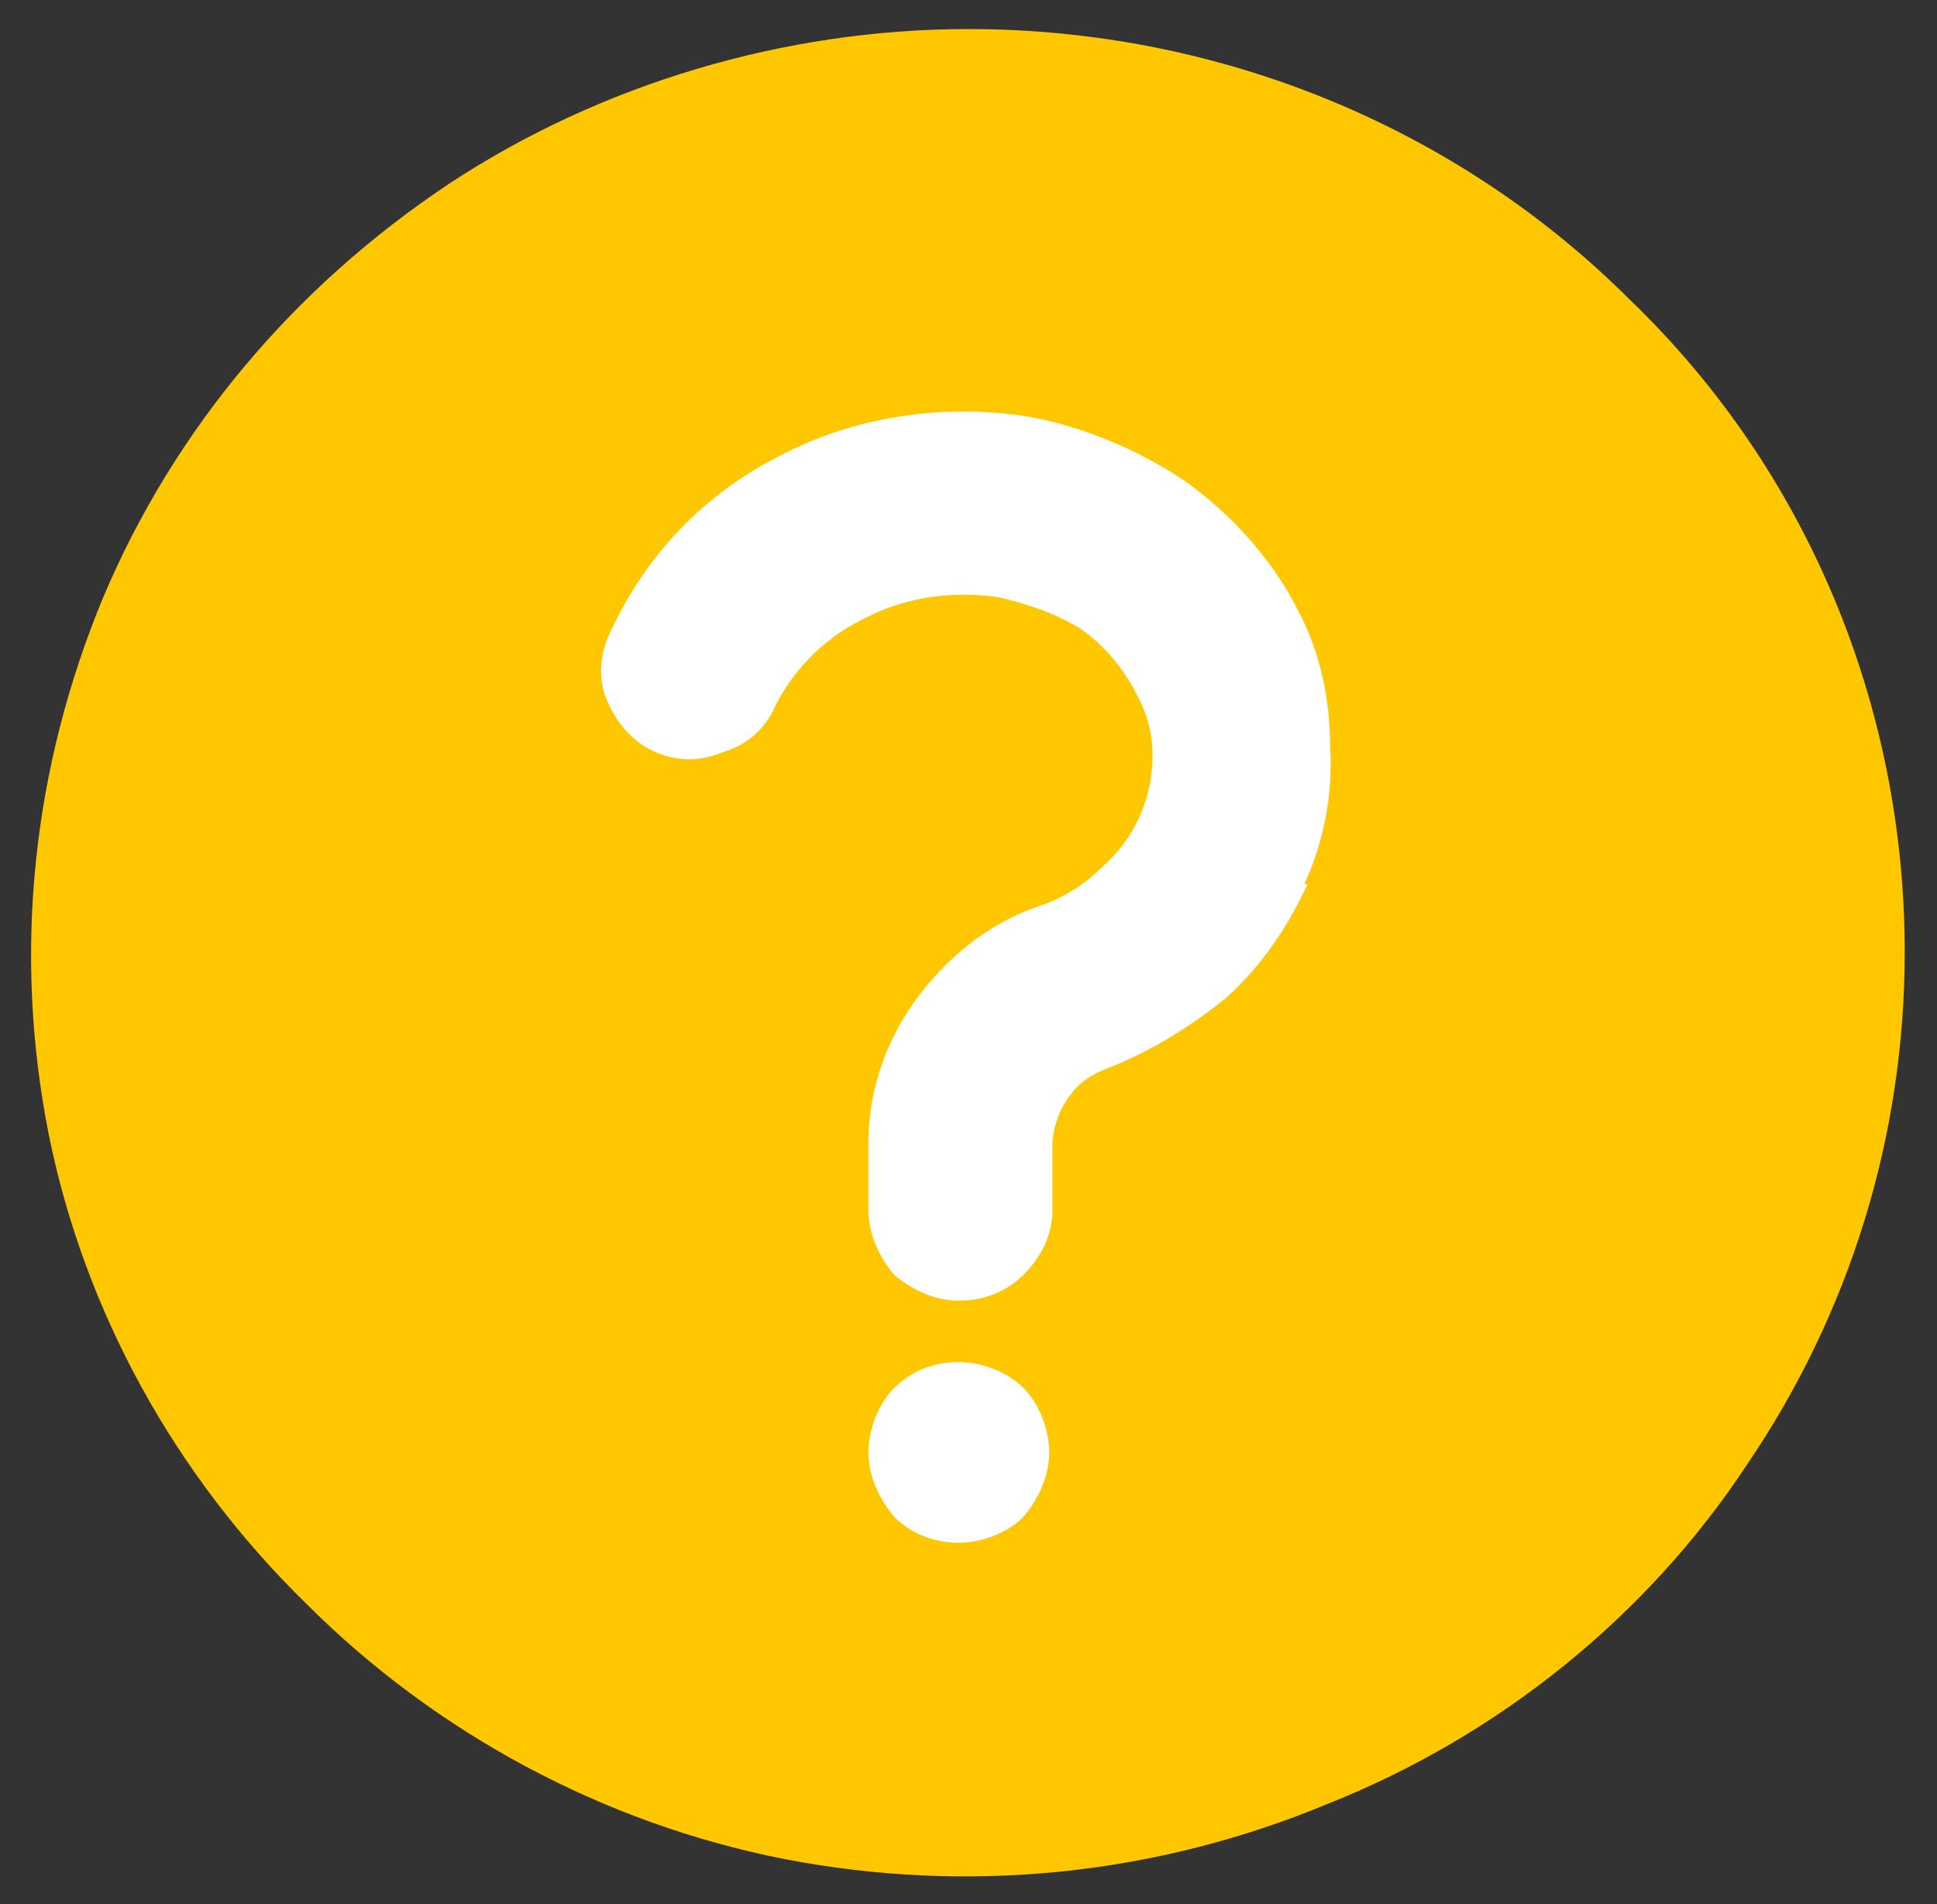
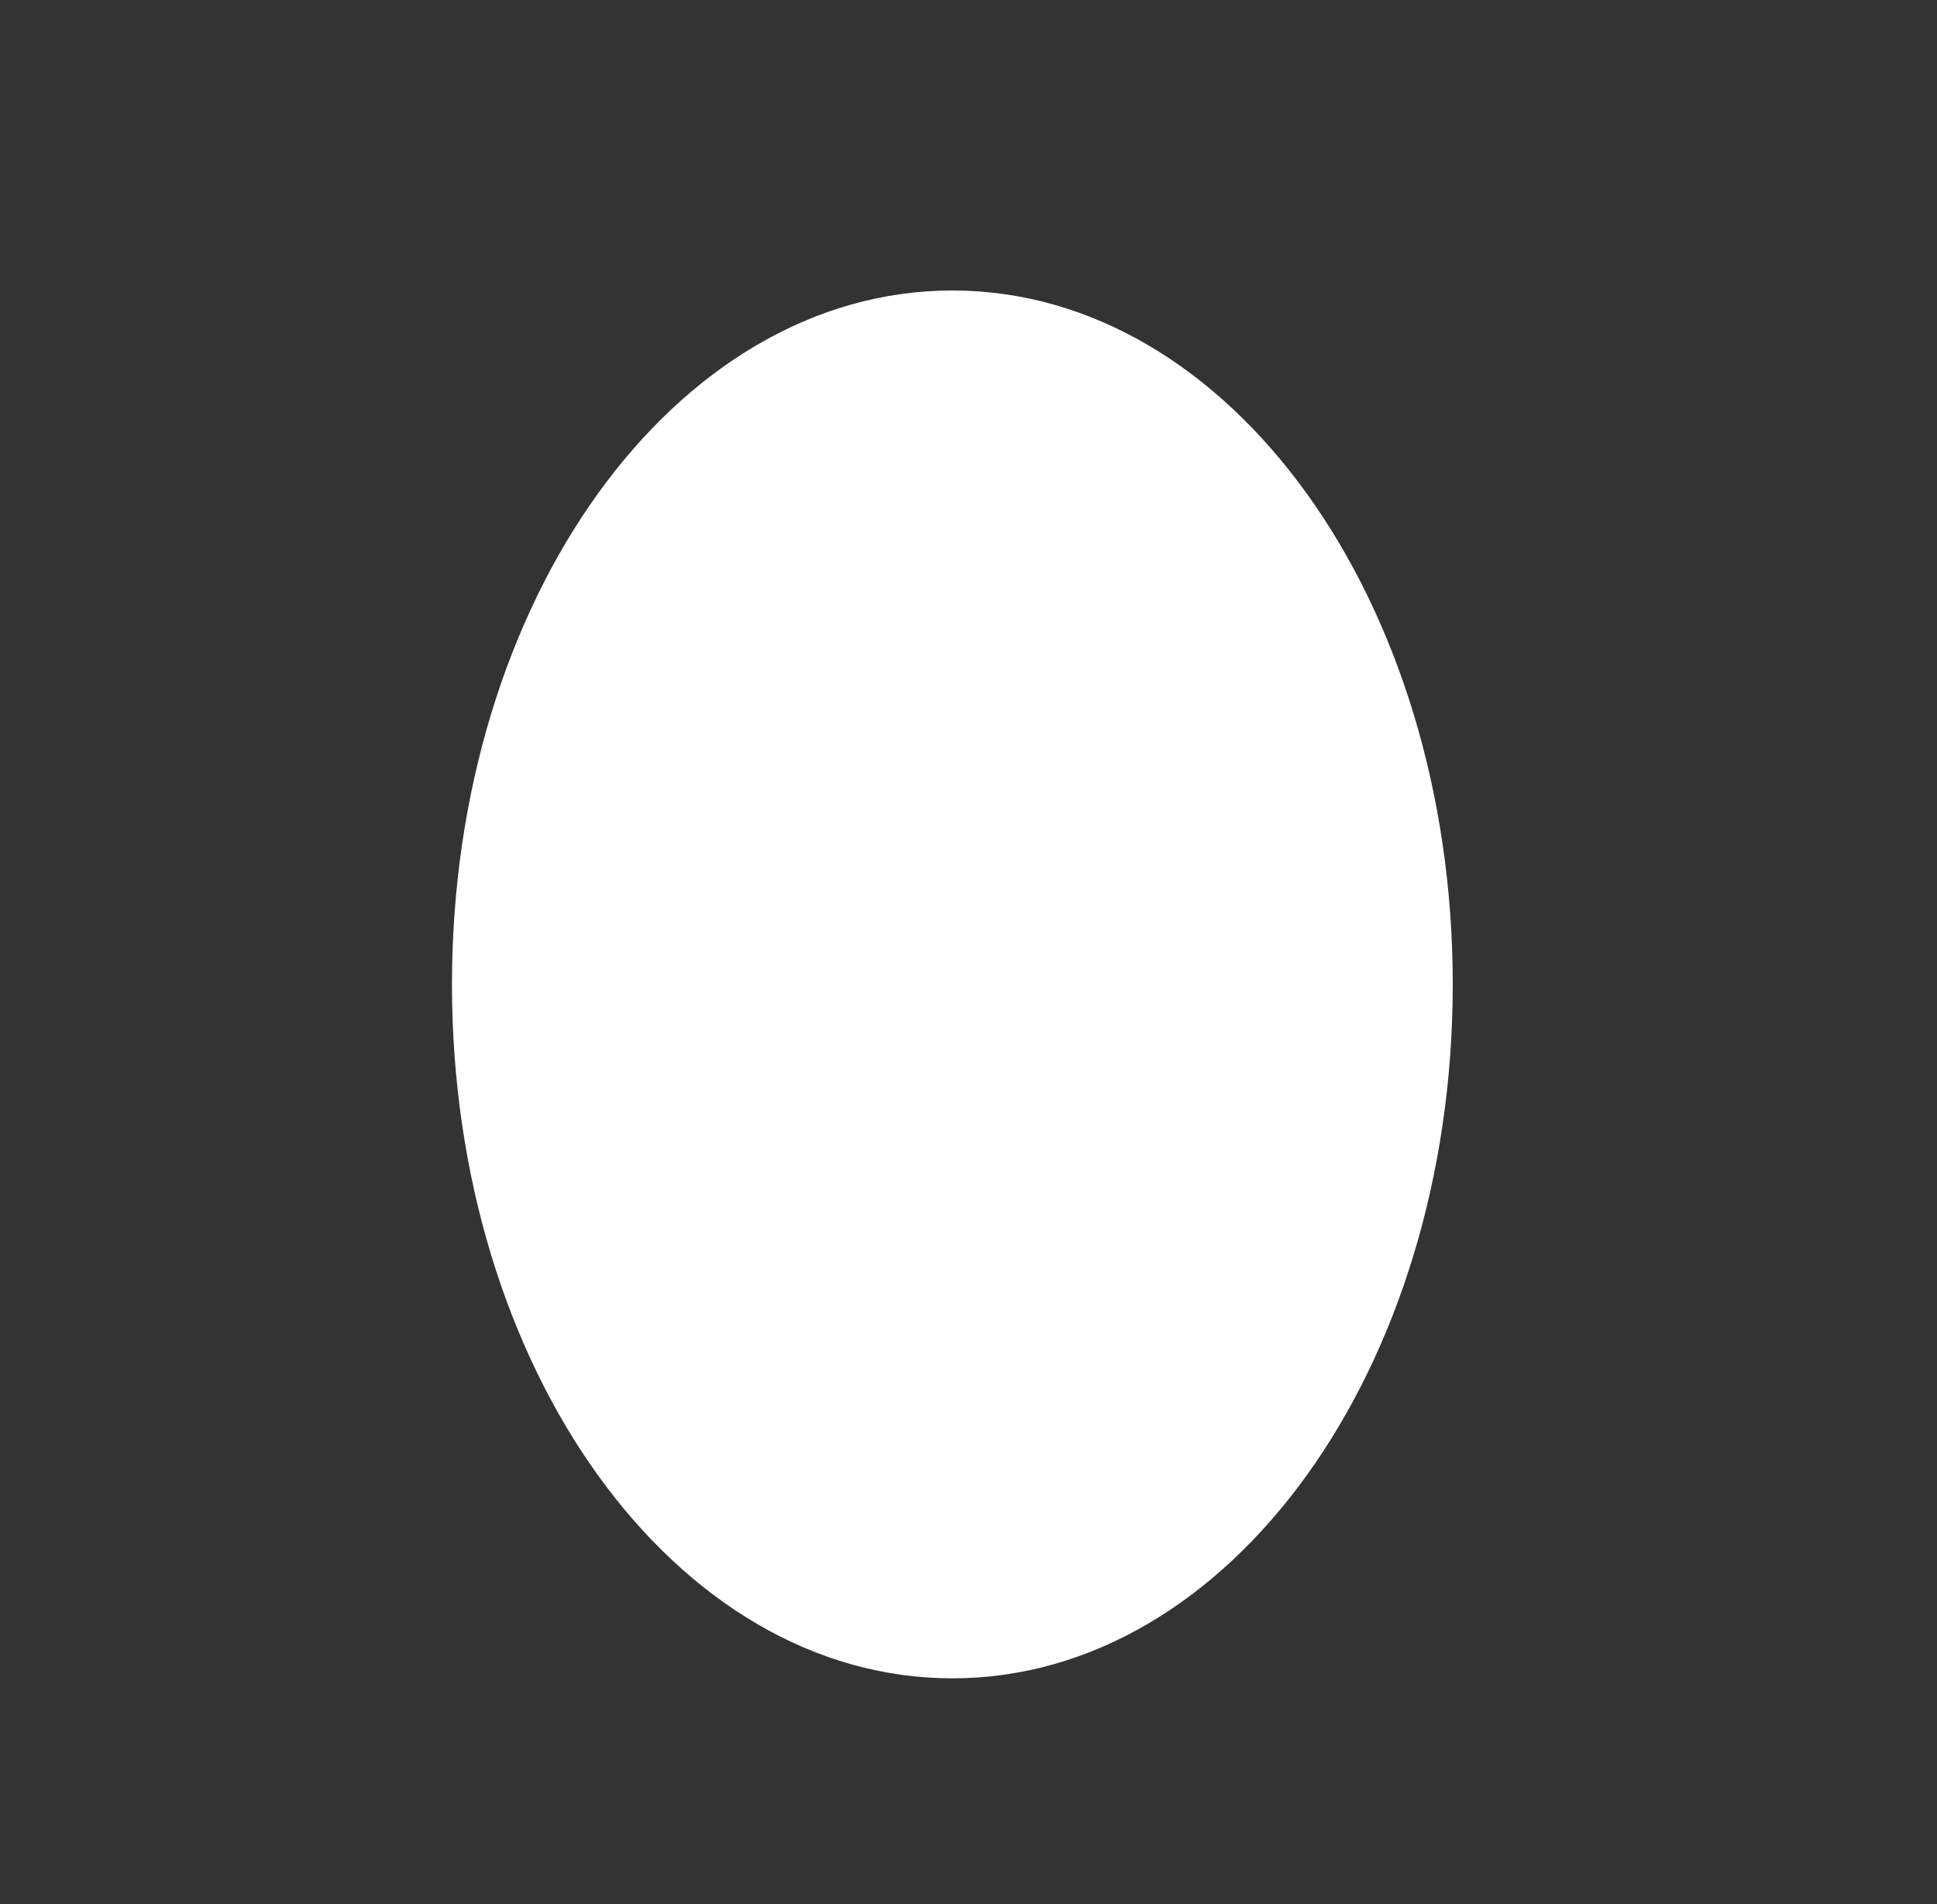
<svg xmlns="http://www.w3.org/2000/svg" version="1.2" viewBox="0 0 60 59" width="60" height="59">
  <rect x="0" y="0" width="60" height="59" fill="#333333" stroke="none" />
  <title>question icon-svg</title>
  <style>
		.s0 { fill: #ffffff } 
		.s1 { fill: #ffc700 } 
	</style>
  <path id="Shape 1" class="s0" d="m29.5 52c-8.6 0-15.5-9.6-15.5-21.5 0-11.9 6.9-21.5 15.5-21.5 8.6 0 15.5 9.6 15.5 21.5 0 11.9-6.9 21.5-15.5 21.5z" />
-   <path id="Layer" fill-rule="evenodd" class="s1" d="m50.5 9.3c5.5 5.3 8.5 12.6 8.5 20.2 0 5.7-1.7 11.2-4.9 15.9-3.1 4.7-7.7 8.4-13 10.5-5.3 2.2-11.1 2.8-16.8 1.7-5.6-1.1-10.8-3.9-14.8-7.9-4.1-4-6.9-9.1-8-14.6-1.1-5.6-0.5-11.3 1.7-16.6 2.2-5.2 5.9-9.6 10.7-12.8 4.7-3.1 10.4-4.8 16.1-4.8 7.7 0 15.1 3 20.5 8.4zm-18.8 37.7c0.5-0.6 0.8-1.3 0.8-2 0-0.7-0.3-1.5-0.8-2-0.5-0.5-1.3-0.8-2-0.8-0.8 0-1.5 0.3-2 0.8-0.5 0.5-0.8 1.3-0.8 2 0 0.7 0.3 1.4 0.8 2 0.5 0.5 1.2 0.8 2 0.8 0.7 0 1.5-0.3 2-0.8zm8.7-19.6c0.6-1.3 0.9-2.8 0.8-4.3 0-1.4-0.3-2.9-1-4.2-0.8-1.6-2.1-3-3.5-4-1.5-1-3.2-1.7-4.9-2-2.6-0.4-5.3 0-7.6 1.2-2.4 1.2-4.2 3.1-5.3 5.5-0.3 0.6-0.4 1.4-0.1 2.1 0.3 0.7 0.8 1.3 1.5 1.6 0.7 0.3 1.4 0.3 2.1 0 0.7-0.2 1.3-0.7 1.6-1.4 0.6-1.2 1.6-2.2 2.9-2.8 1.2-0.6 2.6-0.8 4-0.6 0.9 0.2 1.8 0.5 2.6 1 0.7 0.5 1.3 1.2 1.7 2q0.5 0.9 0.5 1.9 0 1-0.4 1.9-0.4 0.9-1.2 1.6-0.7 0.7-1.7 1.1c-1.6 0.5-2.9 1.5-3.9 2.8-1 1.3-1.6 2.9-1.6 4.6v2.1c0 0.7 0.3 1.4 0.8 2 0.6 0.5 1.3 0.8 2 0.8 0.8 0 1.5-0.3 2-0.8 0.6-0.6 0.9-1.3 0.9-2v-2c0-0.5 0.2-1.1 0.5-1.5q0.4-0.6 1.2-0.9c1.3-0.5 2.6-1.3 3.7-2.2 1.1-1 1.9-2.2 2.5-3.5z" />
</svg>